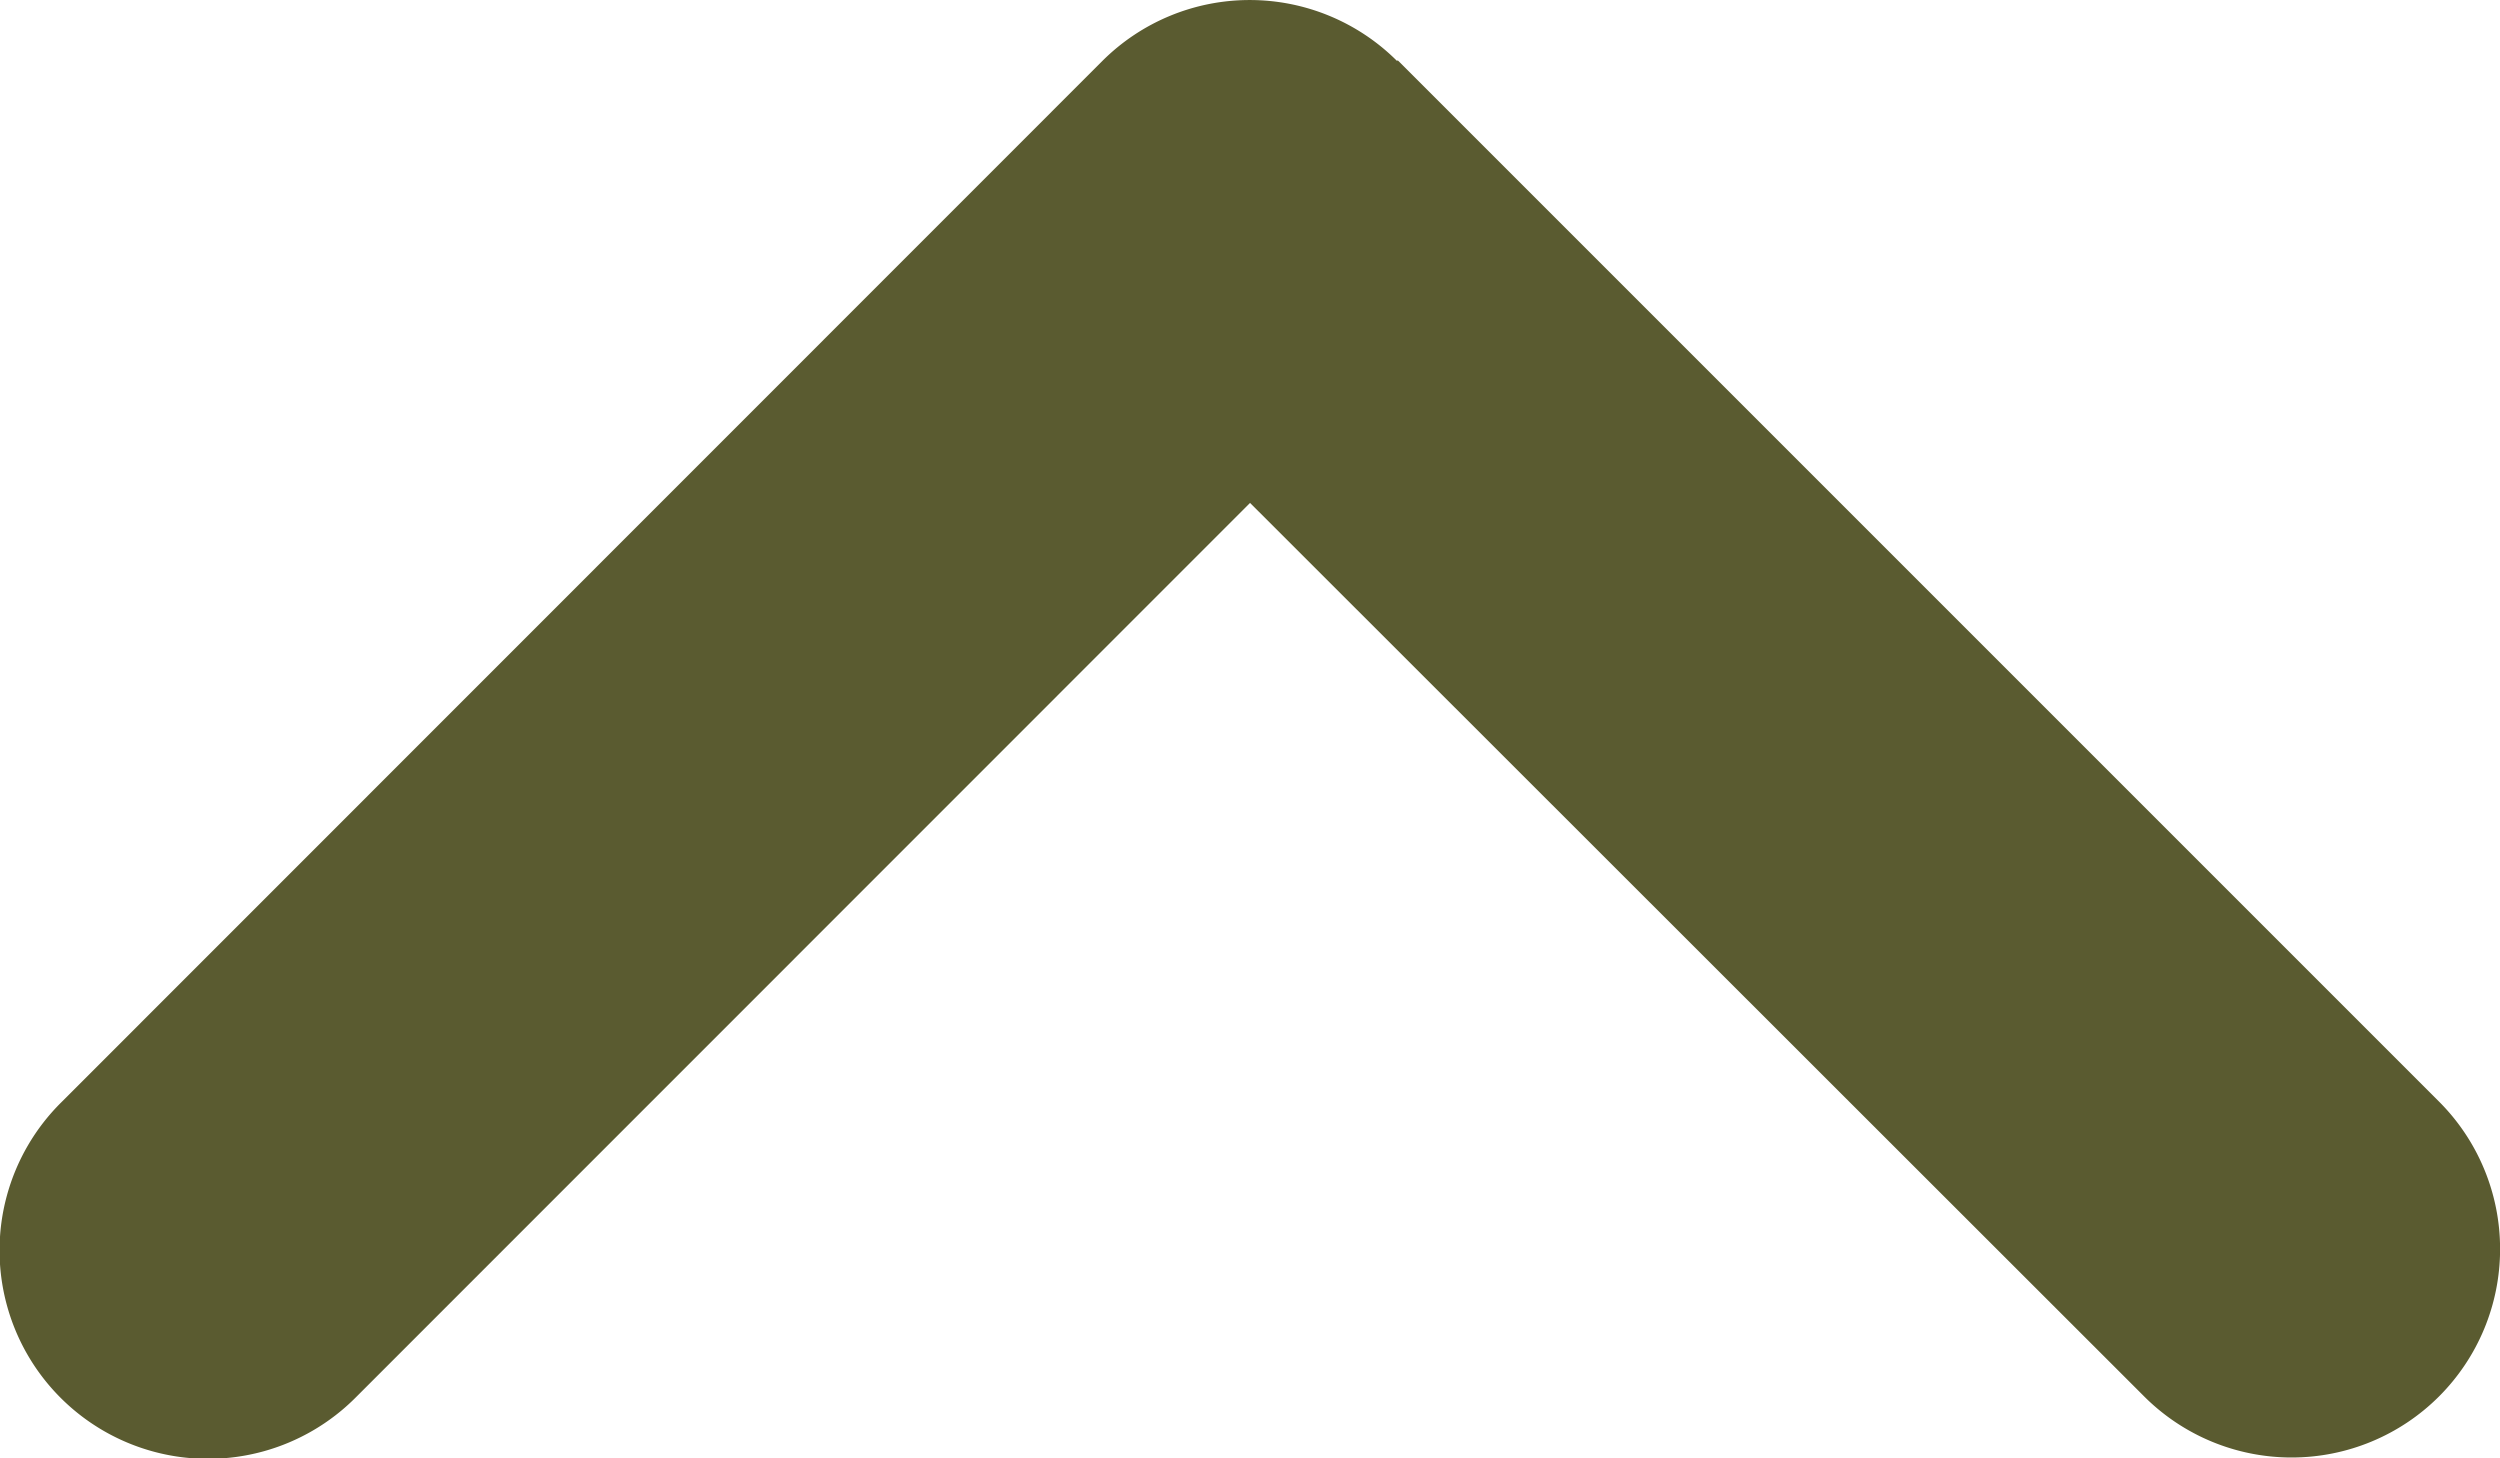
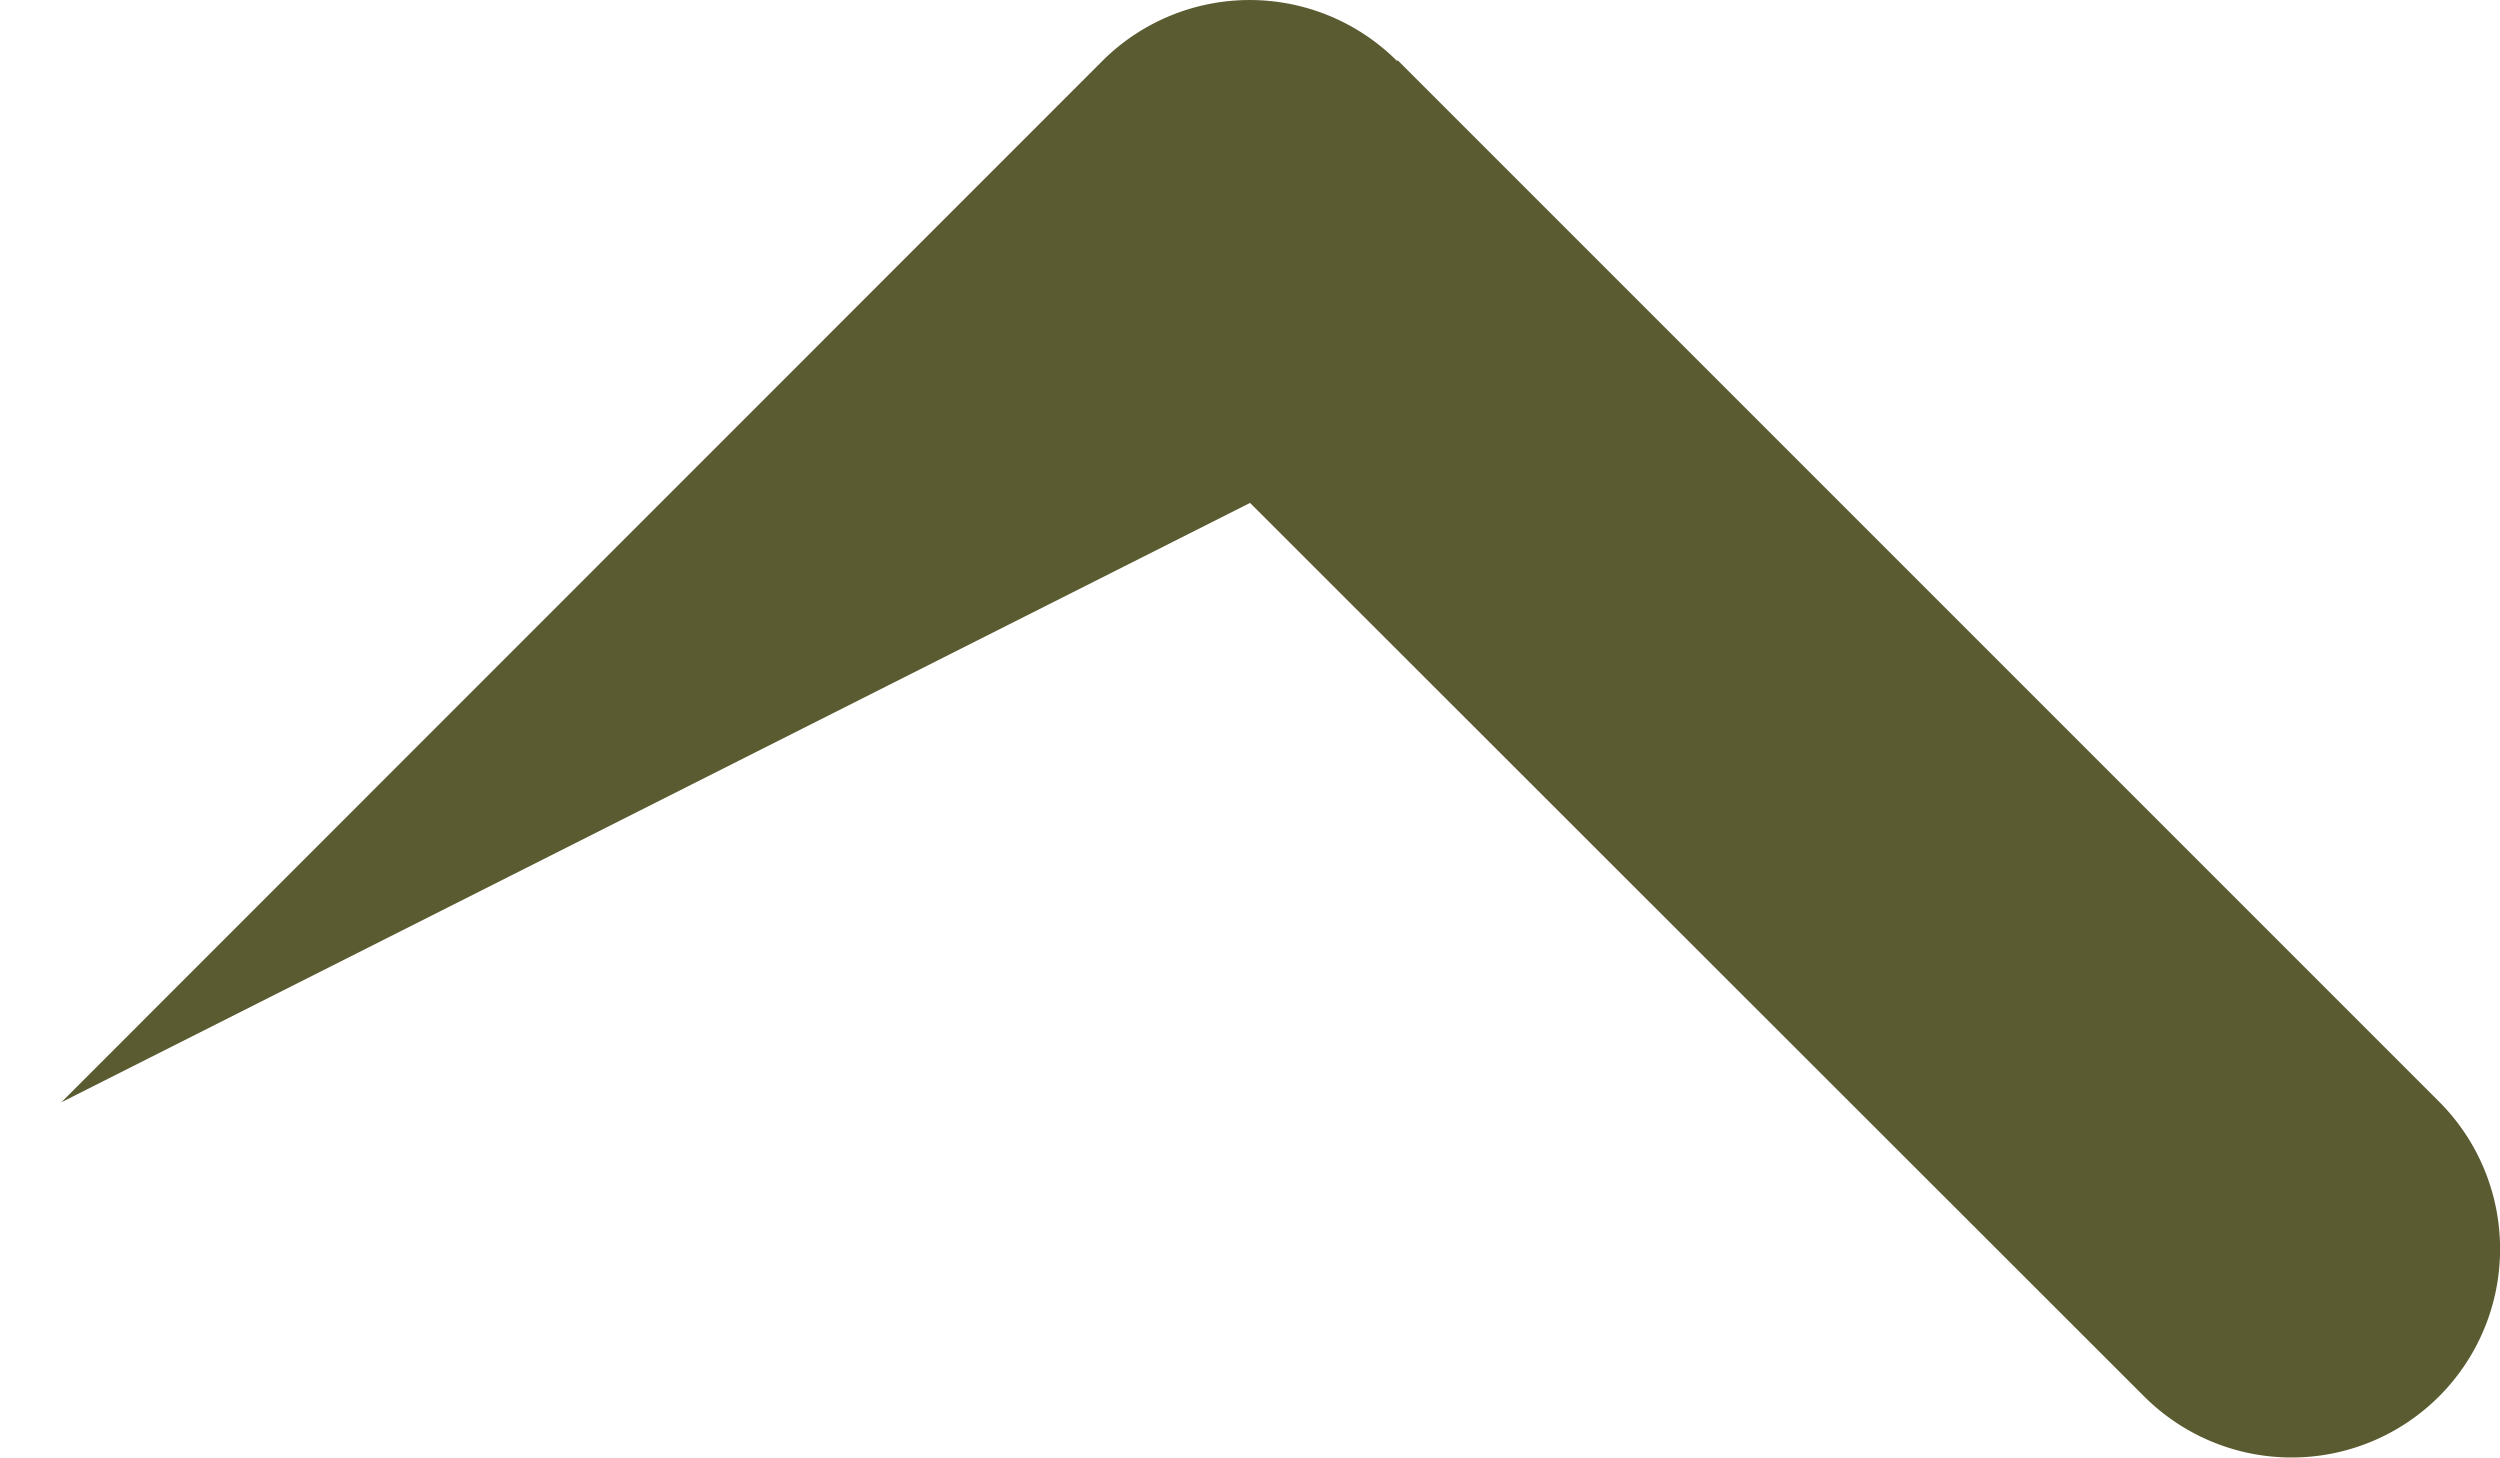
<svg xmlns="http://www.w3.org/2000/svg" width="32.779" height="19.118" viewBox="0 0 32.779 19.118">
-   <path id="angle-down" d="M14.386,146.243a2.735,2.735,0,0,0,3.865,0L31.9,132.59a2.733,2.733,0,1,0-3.865-3.865L16.314,140.449,4.59,128.733A2.733,2.733,0,0,0,.725,132.6l13.653,13.653Z" transform="translate(32.704 147.043) rotate(180)" fill="#5A5B30" />
+   <path id="angle-down" d="M14.386,146.243a2.735,2.735,0,0,0,3.865,0L31.9,132.59L16.314,140.449,4.59,128.733A2.733,2.733,0,0,0,.725,132.6l13.653,13.653Z" transform="translate(32.704 147.043) rotate(180)" fill="#5A5B30" />
</svg>